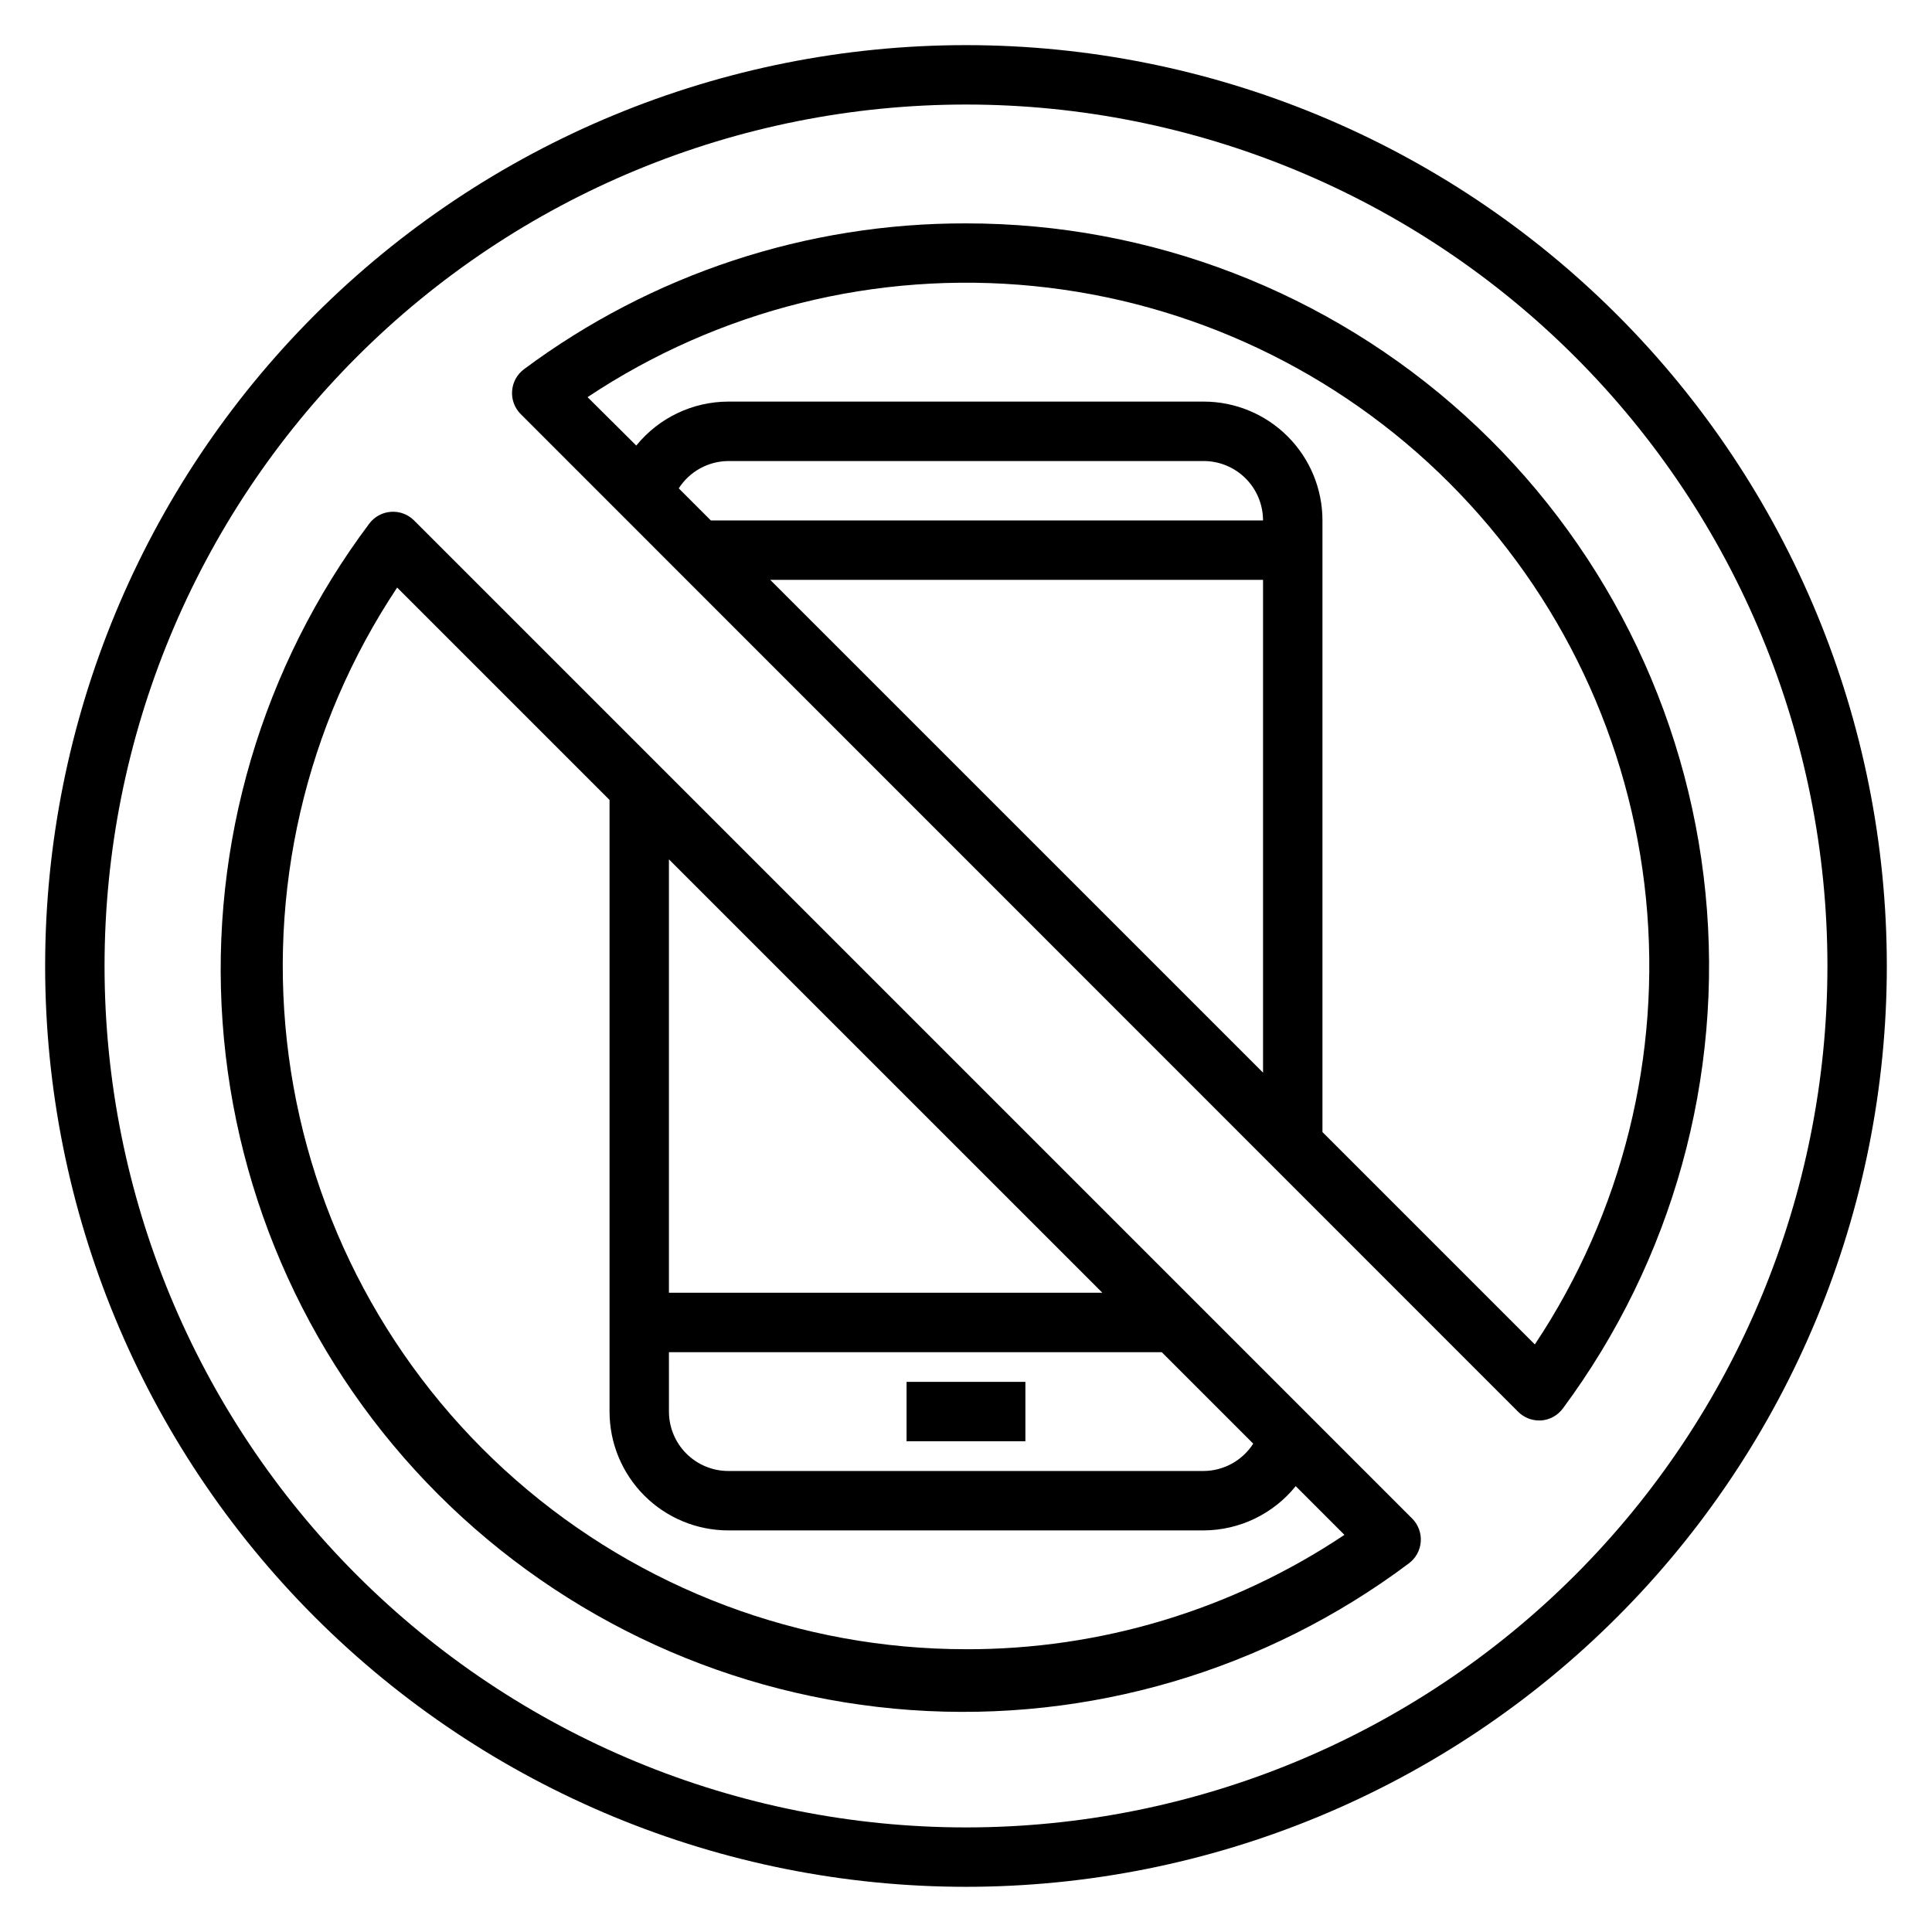
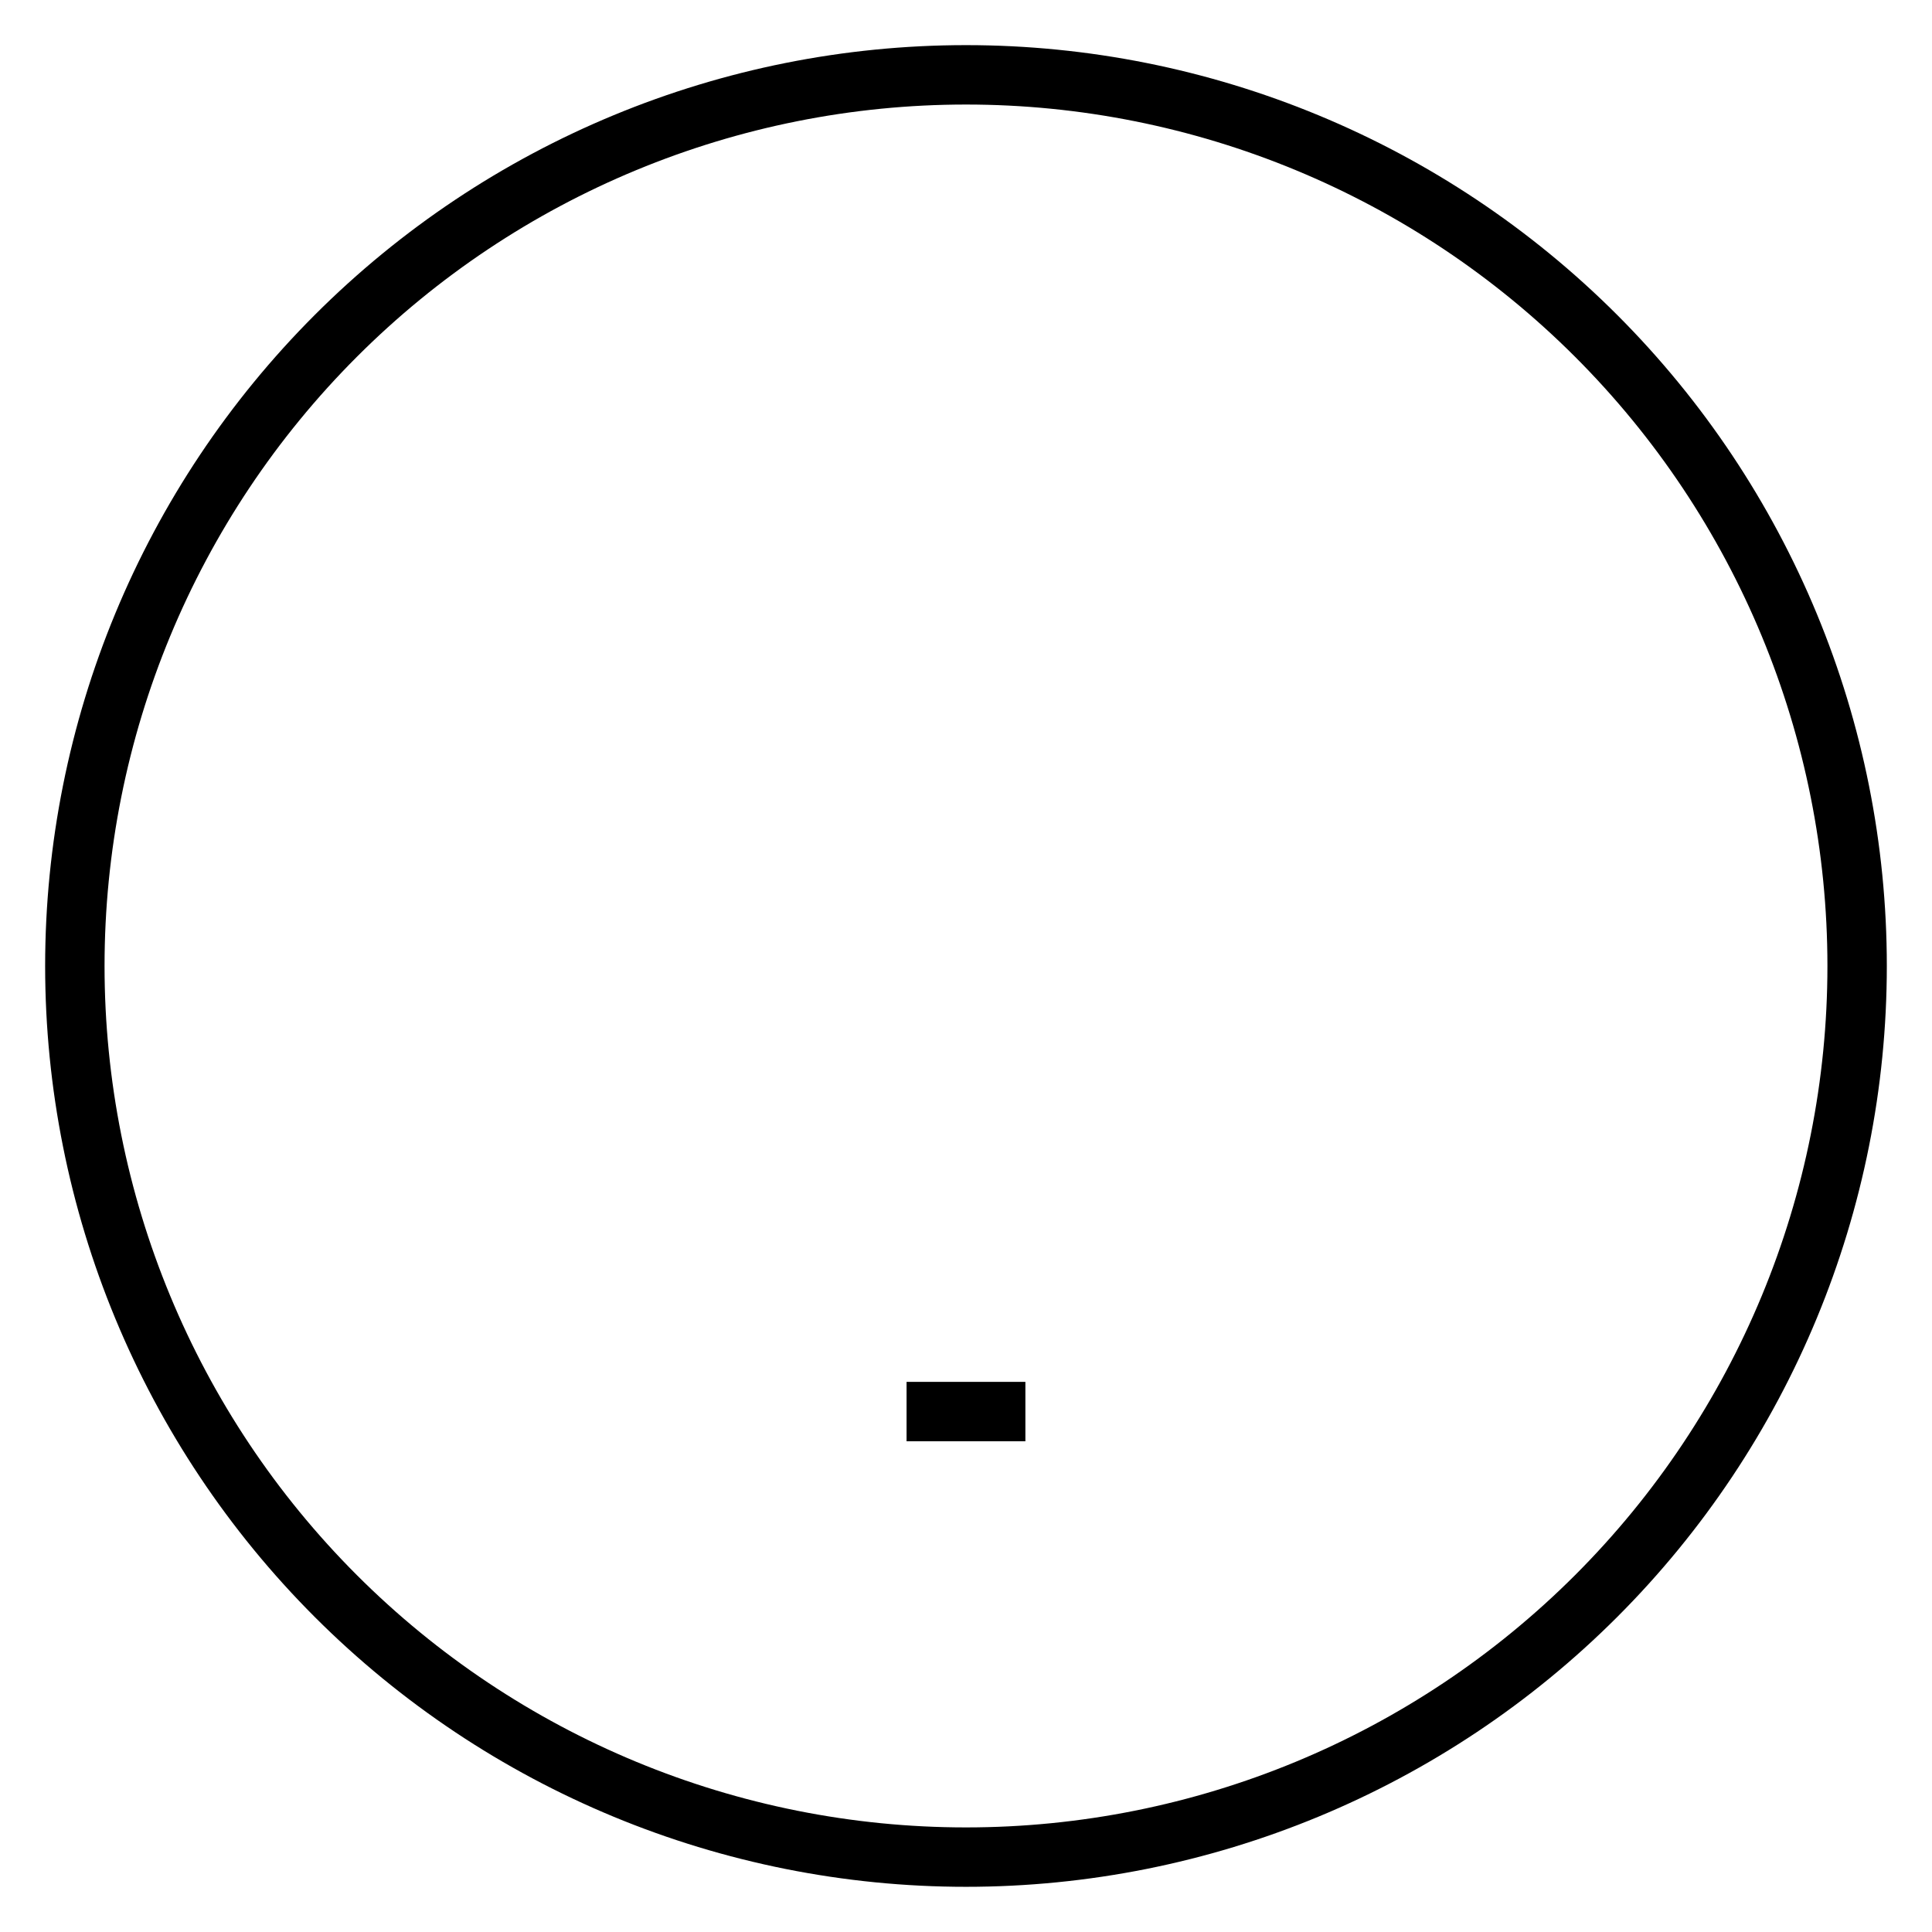
<svg xmlns="http://www.w3.org/2000/svg" fill="#000000" width="800px" height="800px" version="1.1" viewBox="144 144 512 512">
  <g>
    <path d="m384.25 510.21h31.488v15.742h-31.488z" />
    <path d="m400 155.96c-64.723 0-126.79 25.711-172.56 71.477s-71.477 107.84-71.477 172.56c0 64.719 25.711 126.79 71.477 172.55 45.766 45.766 107.84 71.477 172.56 71.477 64.719 0 126.79-25.711 172.55-71.477 45.766-45.766 71.477-107.84 71.477-172.55 0-64.723-25.711-126.79-71.477-172.56-45.766-45.766-107.84-71.477-172.55-71.477zm0 472.32v0.004c-60.547 0-118.61-24.055-161.43-66.867s-66.863-100.88-66.863-161.42c0-60.547 24.051-118.61 66.863-161.43s100.88-66.863 161.43-66.863c60.543 0 118.61 24.051 161.42 66.863s66.867 100.88 66.867 161.43c0 60.543-24.055 118.61-66.867 161.42s-100.88 66.867-161.42 66.867z" />
-     <path d="m400 203.2c-42.195-0.105-83.289 13.457-117.14 38.648-1.836 1.367-2.984 3.465-3.148 5.75-0.168 2.281 0.664 4.519 2.281 6.137l264.27 264.34c1.473 1.504 3.484 2.356 5.59 2.363h0.551c2.281-0.164 4.379-1.316 5.746-3.148 29.129-39.25 42.613-87.934 37.824-136.57-4.789-48.645-27.508-93.766-63.73-126.58-36.227-32.812-83.367-50.973-132.24-50.941zm78.719 225.06-130.6-130.59h130.6zm-146.34-146.34-8.5-8.5h-0.004c2.875-4.484 7.824-7.207 13.148-7.242h125.95c4.172 0 8.18 1.656 11.133 4.609 2.949 2.953 4.609 6.957 4.609 11.133zm218.37 218.37-56.285-56.285v-162.09c0-8.352-3.316-16.359-9.223-22.266-5.902-5.906-13.914-9.223-22.262-9.223h-125.95c-9.473 0.016-18.438 4.293-24.406 11.652l-12.91-12.832c34.824-23.176 76.602-33.578 118.23-29.438 41.625 4.137 80.531 22.562 110.11 52.141s48.004 68.488 52.141 110.11c4.141 41.625-6.262 83.398-29.438 118.22z" />
-     <path d="m253.73 281.92c-1.617-1.617-3.856-2.449-6.137-2.281-2.285 0.164-4.383 1.312-5.75 3.148-28.422 37.898-42.223 84.777-38.863 132.03s23.648 91.711 57.148 125.21c33.496 33.496 77.953 53.789 125.21 57.145 47.254 3.359 94.133-10.438 132.03-38.863 1.836-1.367 2.984-3.465 3.148-5.746 0.168-2.281-0.668-4.523-2.285-6.141zm67.543 89.82 114.86 114.85h-114.86zm0 130.6h130.6l24.246 24.246c-2.875 4.481-7.82 7.207-13.145 7.242h-125.95c-4.176 0-8.18-1.66-11.133-4.613-2.953-2.953-4.613-6.957-4.613-11.133zm78.723 78.719c-43.887 0-86.277-15.938-119.29-44.848-33.016-28.914-54.402-68.832-60.191-112.34-5.785-43.5 4.426-87.625 28.734-124.16l56.285 56.285v162.09c0 8.352 3.316 16.359 9.223 22.266 5.902 5.906 13.914 9.223 22.266 9.223h125.95c9.484-0.035 18.449-4.344 24.402-11.73l12.91 12.91c-29.68 19.84-64.594 30.391-100.29 30.309z" />
  </g>
</svg>